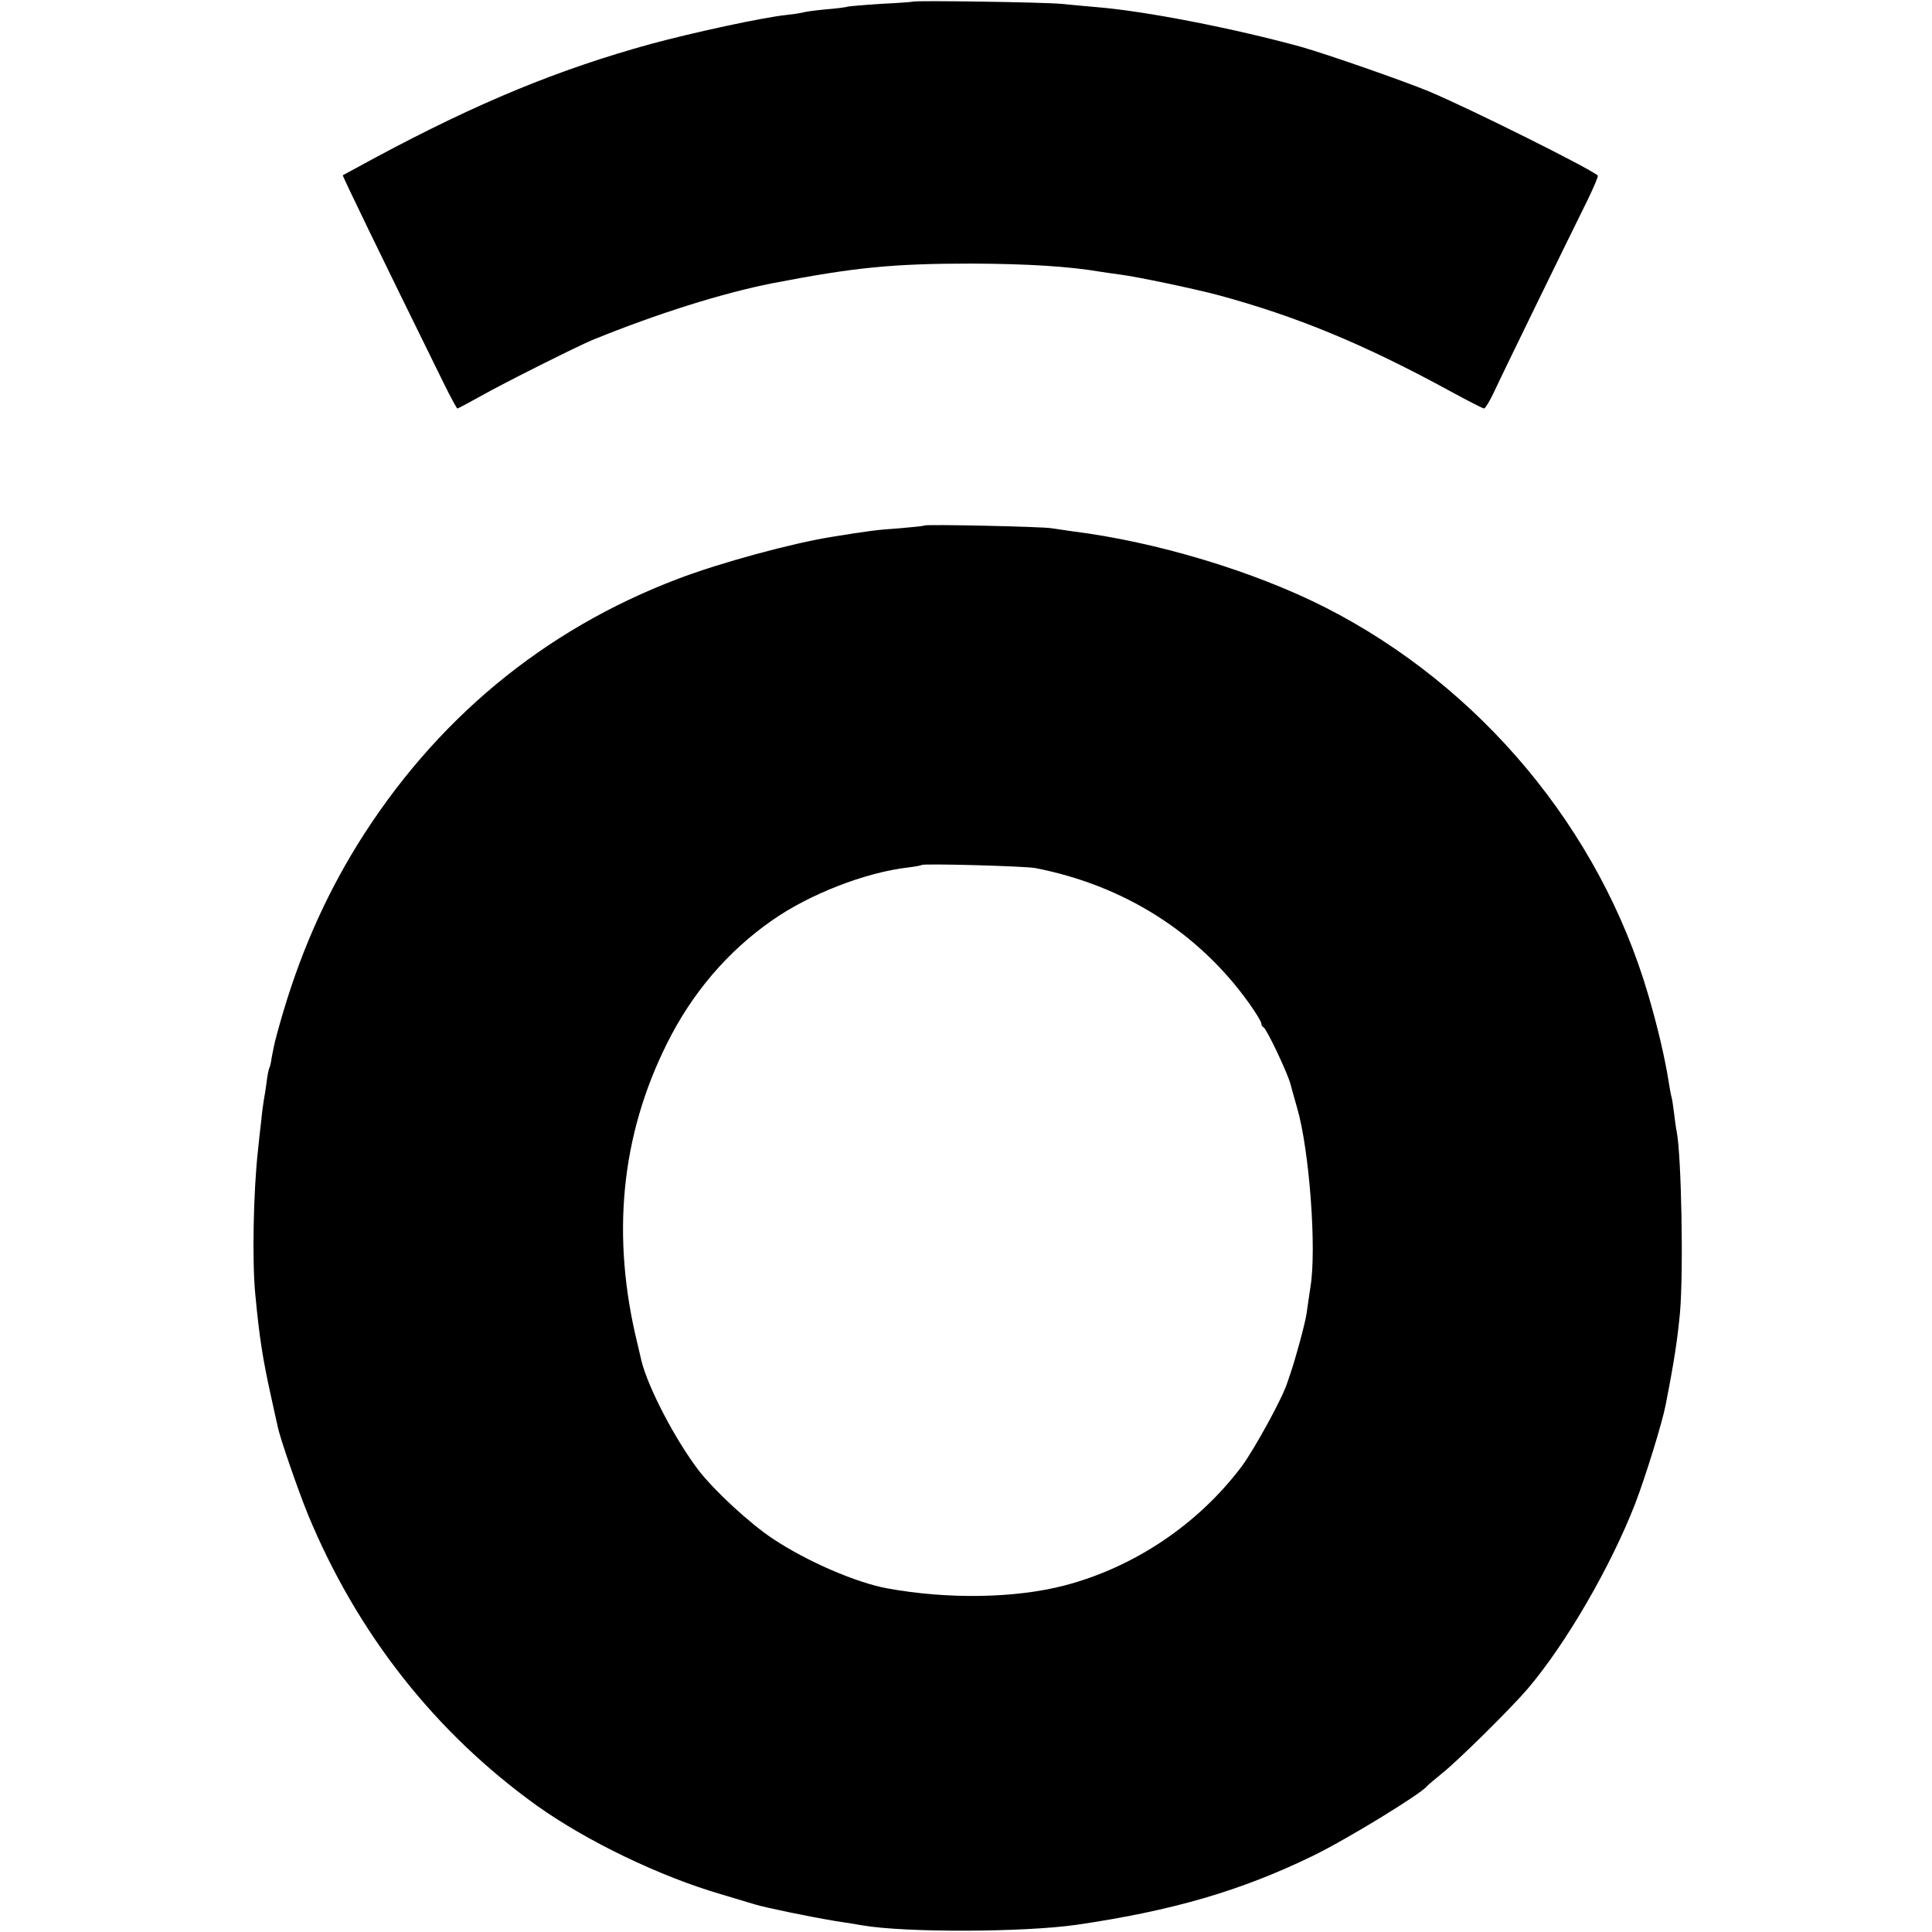
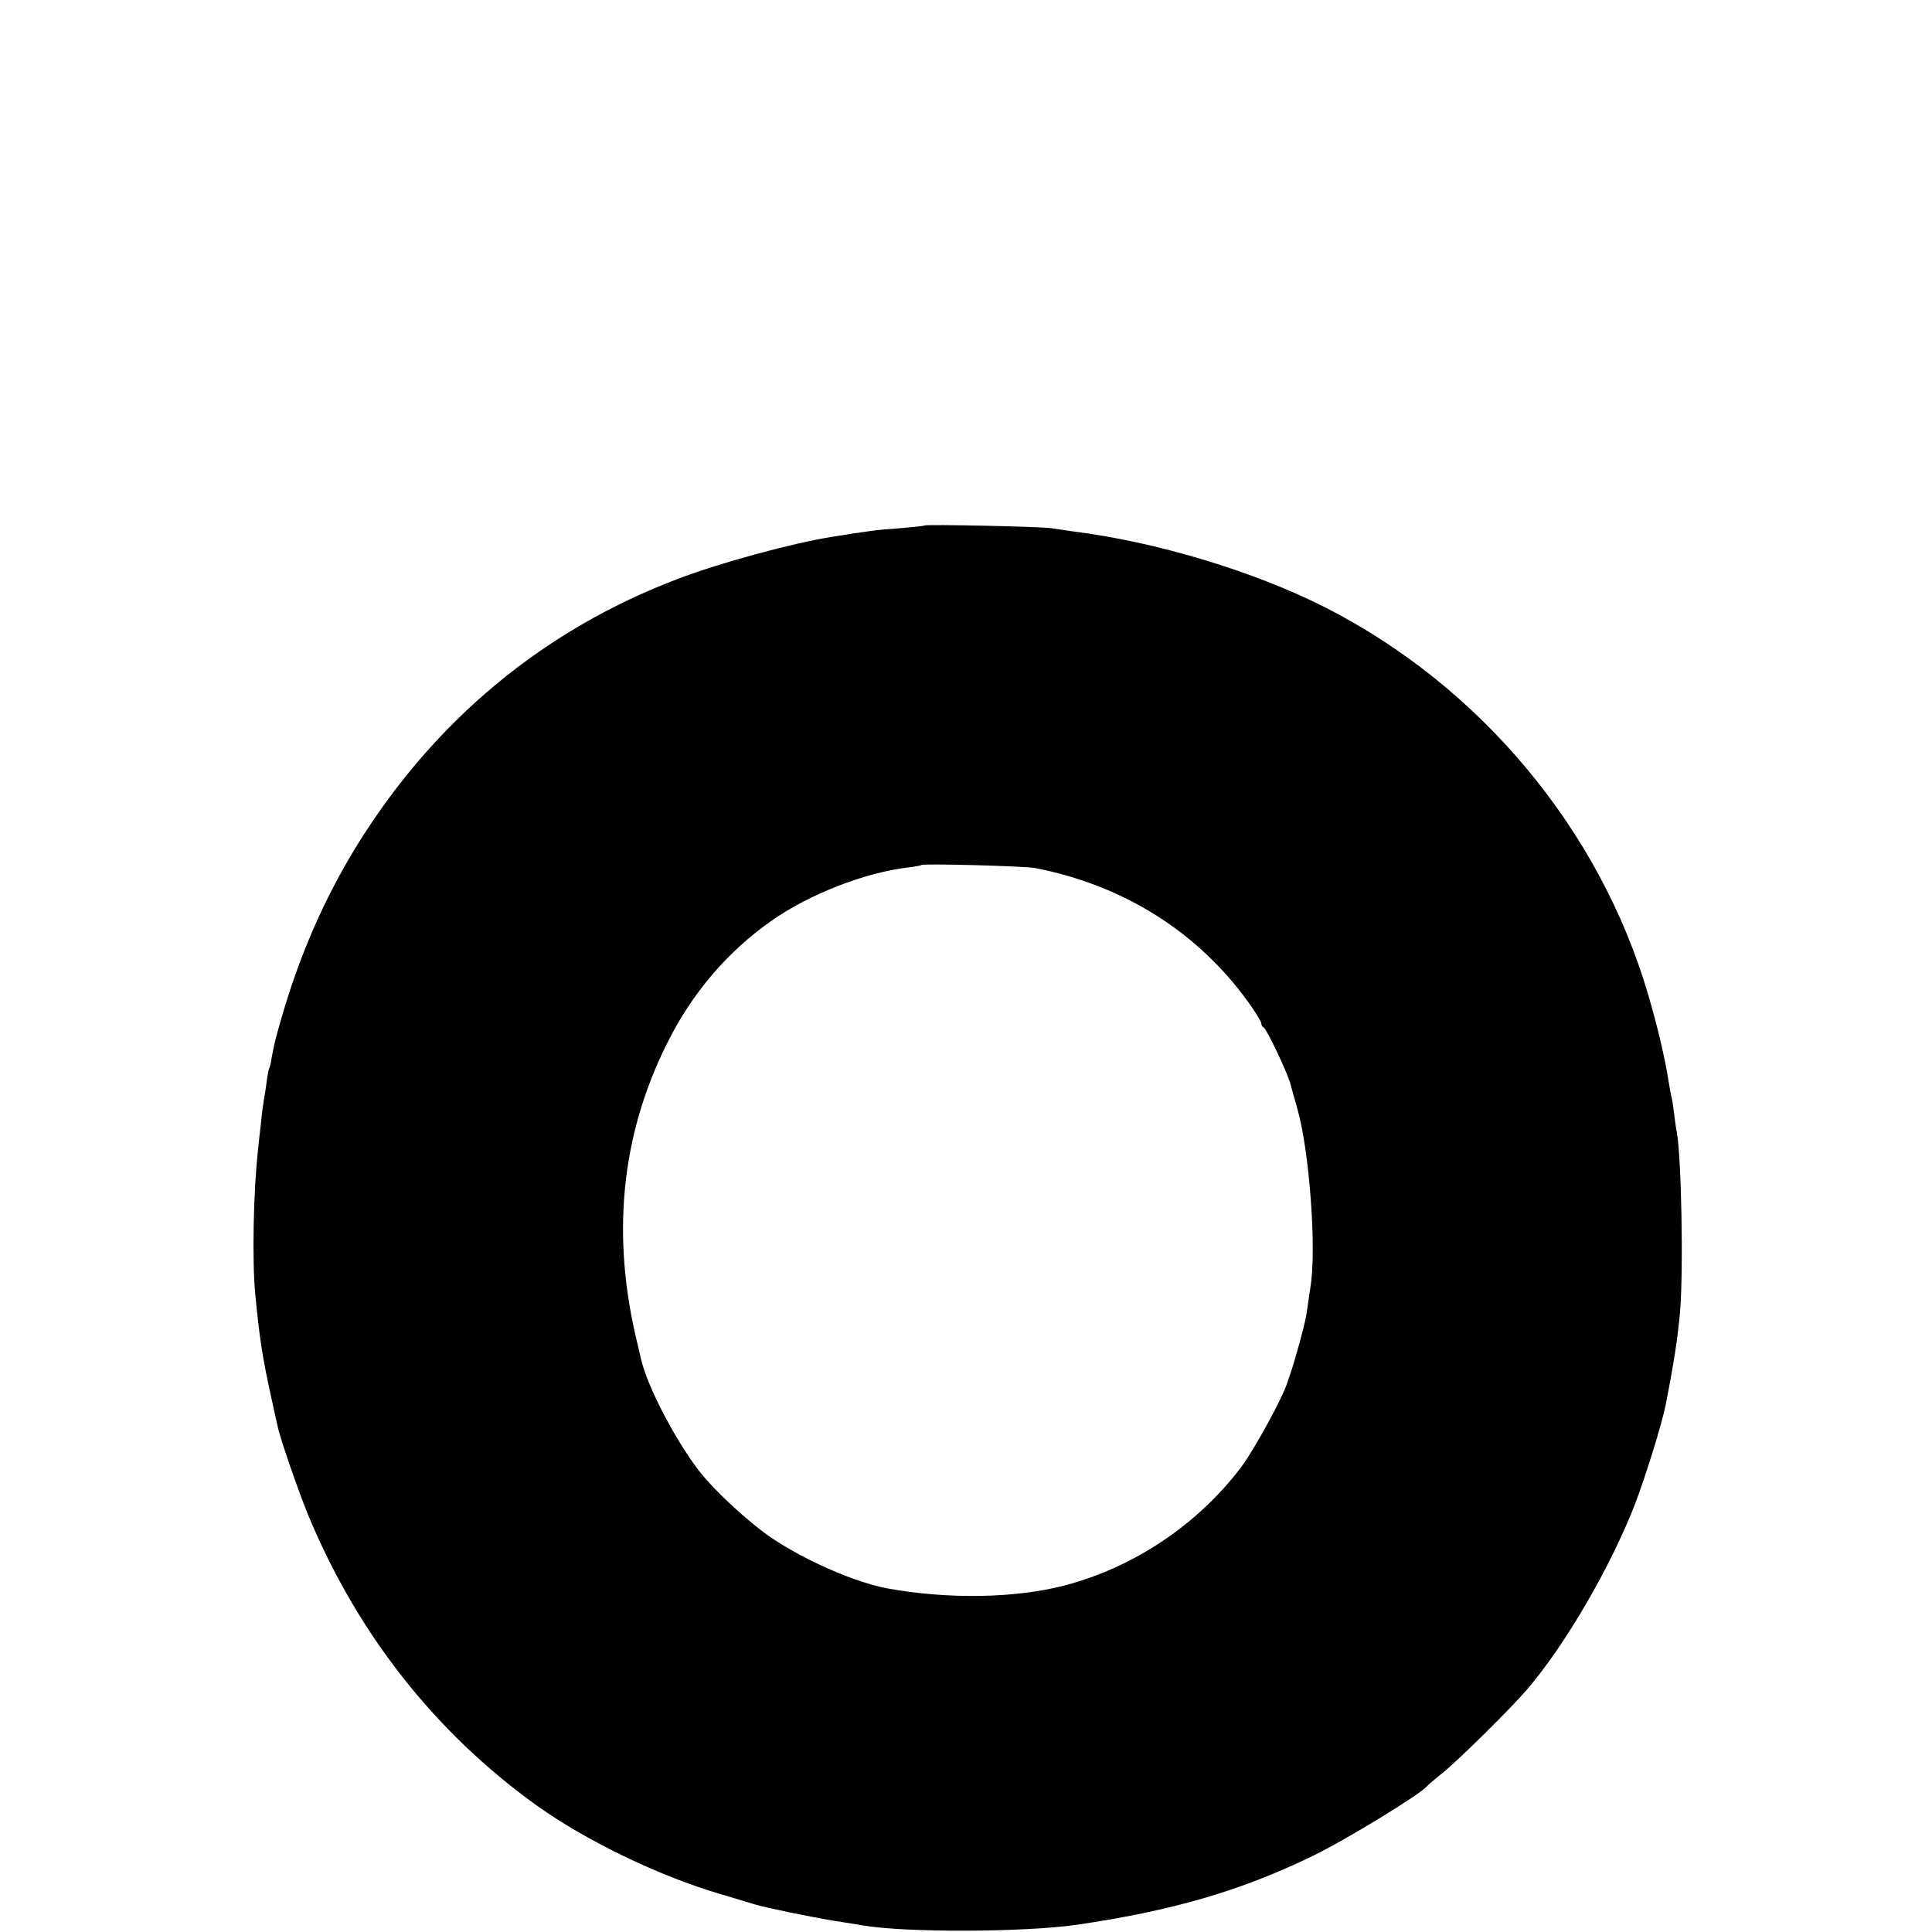
<svg xmlns="http://www.w3.org/2000/svg" version="1.0" width="700pt" height="700pt" viewBox="0 0 700 700" preserveAspectRatio="xMidYMid meet">
  <g transform="translate(0,700) scale(0.1,-0.1)" fill="#000000" stroke="none">
-     <path d="M3307 6994 c-1 -1 -53 -5 -116 -8 -63 -4 -117 -9 -120 -10 -3 -2 -40 -7 -80 -10 -41 -4 -77 -9 -80 -11 -4 -1 -30 -6 -60 -9 -87 -9 -336 -63 -492 -105 -337 -93 -626 -212 -999 -412 -63 -34 -116 -63 -118 -64 -2 -2 133 -281 365 -752 25 -51 48 -93 50 -93 3 0 42 21 87 46 83 47 347 179 402 202 236 96 471 170 654 206 295 57 434 71 720 71 206 -1 352 -10 470 -30 14 -2 45 -7 70 -10 62 -8 266 -51 353 -74 284 -77 525 -176 839 -347 64 -35 121 -64 125 -64 4 0 19 24 33 53 25 55 273 563 343 704 22 46 39 85 36 87 -27 25 -462 242 -612 305 -92 38 -370 135 -462 161 -243 67 -566 130 -740 144 -33 3 -91 8 -130 12 -61 6 -532 13 -538 8z" />
    <path d="M3349 5096 c-2 -2 -42 -6 -89 -10 -77 -5 -116 -10 -245 -31 -145 -23 -406 -94 -558 -152 -488 -185 -883 -513 -1163 -965 -120 -195 -211 -403 -279 -643 -17 -60 -21 -75 -31 -129 -2 -16 -6 -32 -8 -35 -2 -3 -7 -26 -10 -51 -3 -25 -8 -54 -10 -65 -2 -11 -7 -47 -10 -80 -4 -33 -9 -78 -11 -100 -17 -149 -22 -405 -10 -525 15 -159 27 -233 56 -365 11 -49 22 -101 25 -113 8 -42 75 -234 110 -320 178 -430 460 -789 829 -1054 181 -129 446 -257 670 -322 50 -15 104 -31 120 -36 39 -12 200 -45 290 -60 39 -6 84 -13 100 -16 157 -27 586 -25 775 2 349 51 595 123 855 249 122 59 393 225 415 253 3 4 28 25 55 47 56 44 251 237 309 305 140 164 303 446 391 673 38 100 97 290 110 357 31 158 43 238 52 335 13 153 5 568 -12 655 -3 14 -7 45 -10 70 -3 25 -7 52 -10 60 -2 8 -6 31 -9 50 -14 89 -41 203 -74 315 -175 599 -608 1118 -1170 1404 -258 131 -612 238 -917 276 -27 4 -61 9 -75 11 -29 6 -456 15 -461 10z m401 -1241 c321 -62 592 -233 775 -489 25 -35 45 -68 45 -74 0 -6 3 -12 8 -14 11 -5 88 -167 98 -207 2 -9 13 -47 24 -86 44 -151 71 -511 48 -648 -4 -29 -11 -72 -14 -96 -5 -35 -39 -160 -58 -216 -2 -5 -7 -21 -12 -35 -16 -53 -118 -239 -165 -303 -158 -210 -390 -366 -644 -432 -178 -46 -421 -50 -640 -10 -114 21 -292 98 -415 180 -83 55 -211 173 -269 248 -84 110 -183 299 -207 397 -2 8 -8 35 -14 60 -96 390 -61 754 107 1090 90 181 219 333 380 445 135 95 338 174 493 192 25 3 47 7 49 9 7 6 373 -4 411 -11z" />
  </g>
</svg>